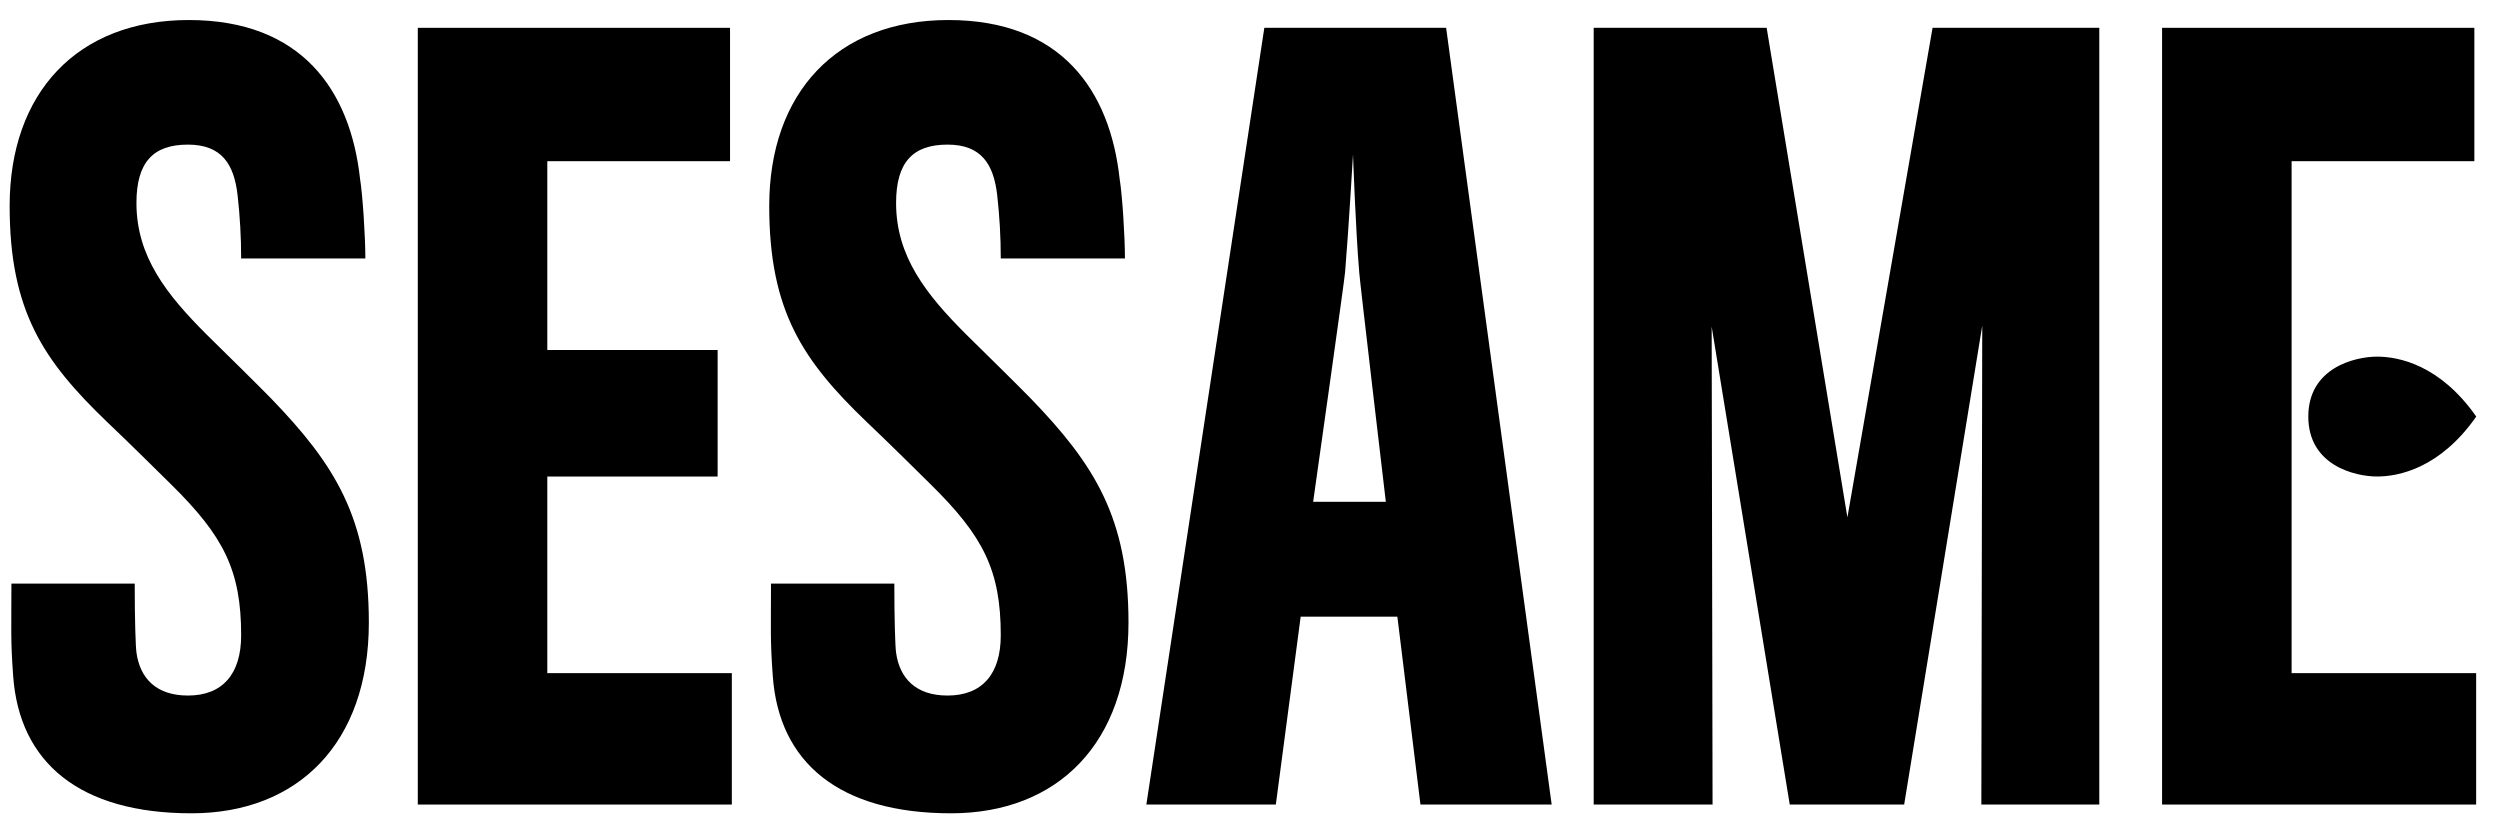
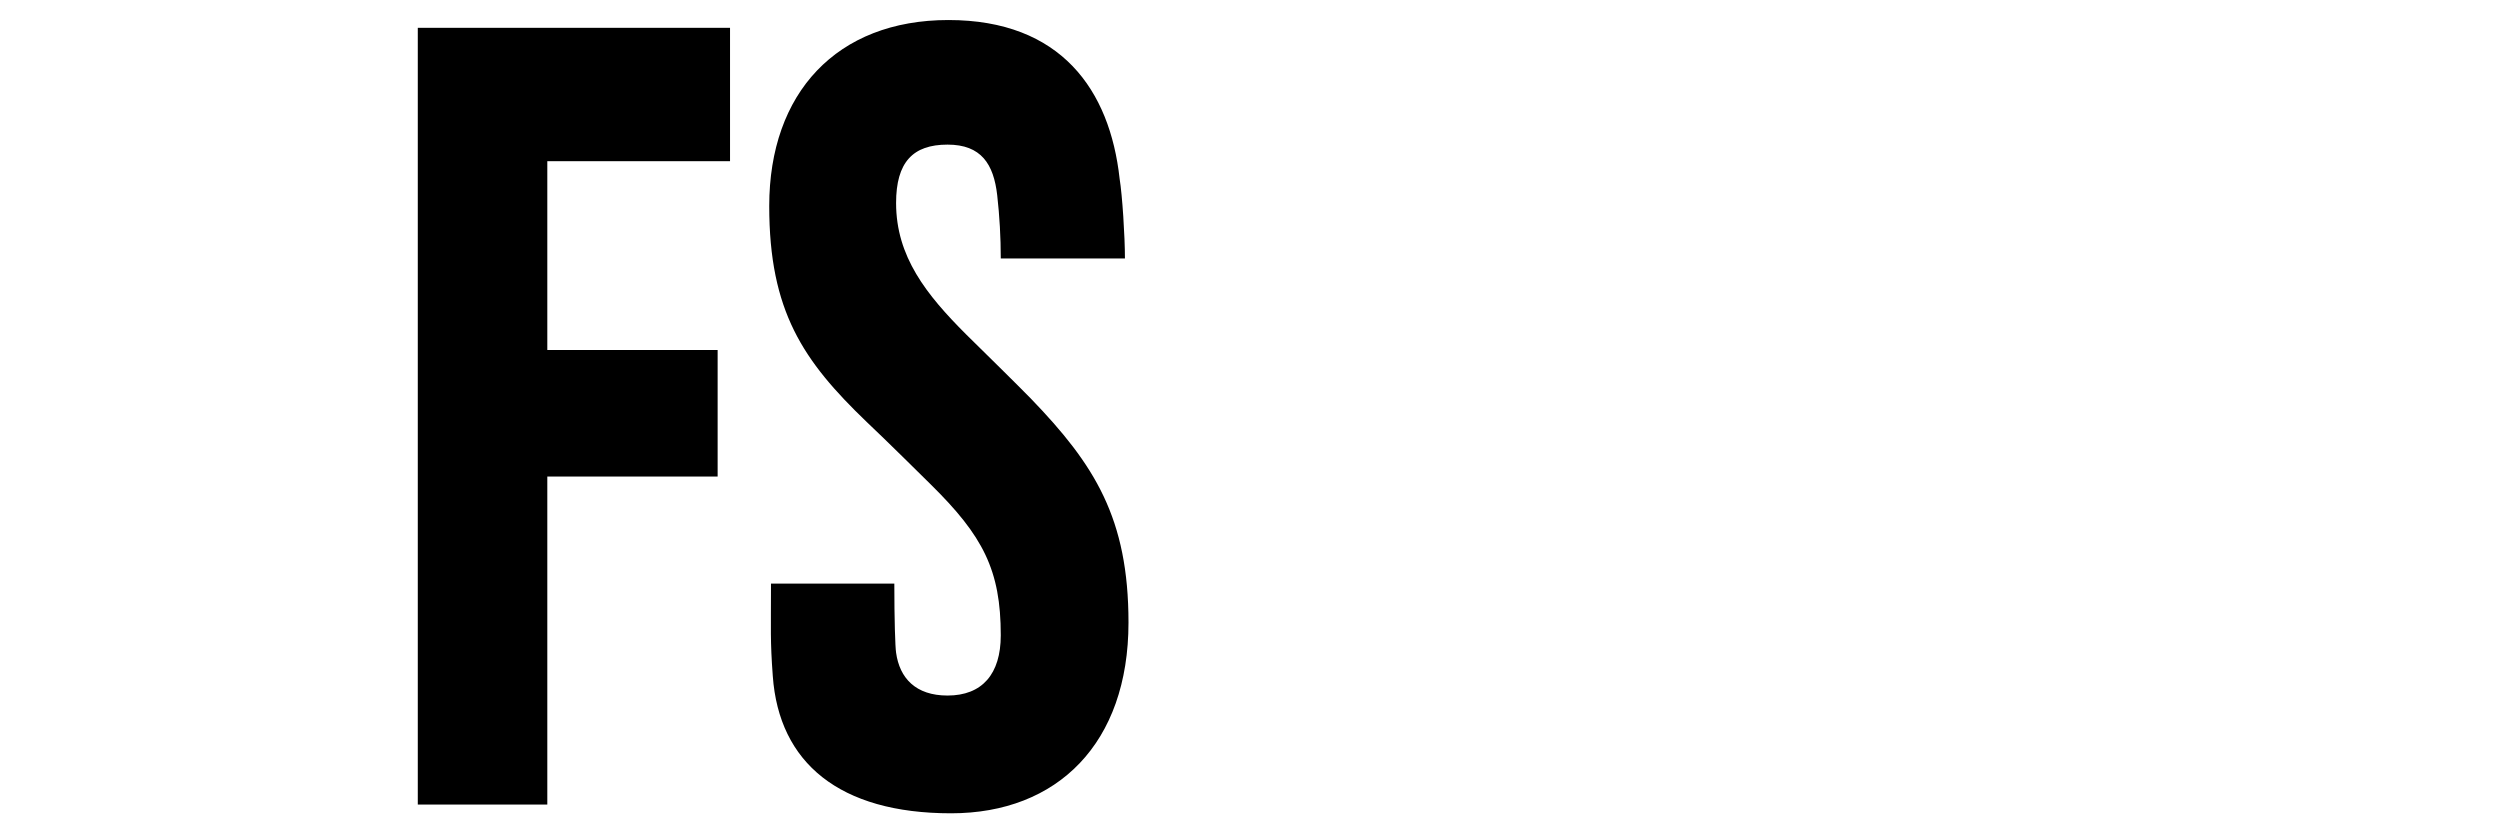
<svg xmlns="http://www.w3.org/2000/svg" width="78" height="26" viewBox="0 0 78 26" fill="none">
-   <path d="M5.975 25.375C2.487 25.375 0.605 23.796 0.411 21.093C0.328 19.97 0.356 19.666 0.356 18.208H4.203C4.203 19.332 4.231 20.182 4.258 20.364C4.369 21.156 4.867 21.701 5.864 21.701C6.943 21.701 7.524 21.032 7.524 19.82C7.524 17.785 6.971 16.722 5.338 15.113C5.061 14.839 3.926 13.716 3.345 13.169C1.352 11.254 0.301 9.705 0.301 6.425C0.301 2.902 2.404 0.625 5.891 0.625C9.406 0.625 10.928 2.811 11.233 5.575C11.316 6.091 11.399 7.367 11.399 8.065H7.524C7.524 7.406 7.487 6.747 7.413 6.091C7.303 5.119 6.915 4.512 5.862 4.512C4.783 4.512 4.257 5.057 4.257 6.334C4.257 8.004 5.197 9.189 6.443 10.434C6.997 10.978 8.049 12.013 8.464 12.438C10.456 14.503 11.508 16.173 11.508 19.423C11.508 23.189 9.294 25.375 5.973 25.375" fill="black" />
-   <path d="M13.035 25.102V0.868H22.777V5.029H17.076V10.92H22.39V14.868H17.076V21.002H22.833V25.102H13.035Z" fill="black" />
+   <path d="M13.035 25.102V0.868H22.777V5.029H17.076V10.92H22.39V14.868H17.076V21.002V25.102H13.035Z" fill="black" />
  <path d="M29.674 25.375C26.186 25.375 24.304 23.796 24.111 21.093C24.028 19.97 24.055 19.666 24.055 18.208H27.903C27.903 19.332 27.93 20.182 27.958 20.364C28.068 21.156 28.567 21.701 29.563 21.701C30.643 21.701 31.224 21.032 31.224 19.82C31.224 17.785 30.671 16.722 29.038 15.113C28.761 14.839 27.626 13.716 27.045 13.169C25.052 11.256 24 9.707 24 6.427C24 2.902 26.104 0.625 29.591 0.625C33.105 0.625 34.628 2.811 34.932 5.575C35.016 6.091 35.098 7.367 35.098 8.065H31.224C31.224 7.406 31.187 6.747 31.113 6.091C31.002 5.119 30.615 4.512 29.563 4.512C28.484 4.512 27.958 5.057 27.958 6.334C27.958 8.004 28.898 9.189 30.144 10.434C30.698 10.978 31.75 12.013 32.165 12.438C34.157 14.503 35.209 16.173 35.209 19.423C35.209 23.189 32.995 25.375 29.674 25.375Z" fill="black" />
-   <path d="M42.408 8.49C42.297 7.215 42.214 4.816 42.214 4.816C42.214 4.816 42.076 7.185 41.967 8.49C41.967 8.612 40.97 15.657 40.97 15.657H43.238C43.238 15.657 42.407 8.612 42.407 8.49H42.408ZM39.806 25.102H35.766L39.447 0.868H45.119L48.412 25.102H44.318L43.598 19.241H40.581L39.806 25.102Z" fill="black" />
-   <path d="M61.818 25.102L61.846 10.161L59.41 25.102H55.84L53.404 10.191L53.432 25.102H49.723V0.868H55.12L57.639 16.143L60.296 0.868H65.498V25.102H61.818Z" fill="black" />
-   <path d="M67.457 0.868V25.102H77.256V21.002H71.498V5.029H77.2V0.868H67.457Z" fill="black" />
-   <path d="M74.166 11.127C73.474 11.127 72.019 11.474 72.019 12.997C72.019 14.521 73.474 14.867 74.166 14.867C74.836 14.867 76.128 14.613 77.259 12.997C76.128 11.381 74.836 11.127 74.166 11.127Z" fill="black" />
</svg>